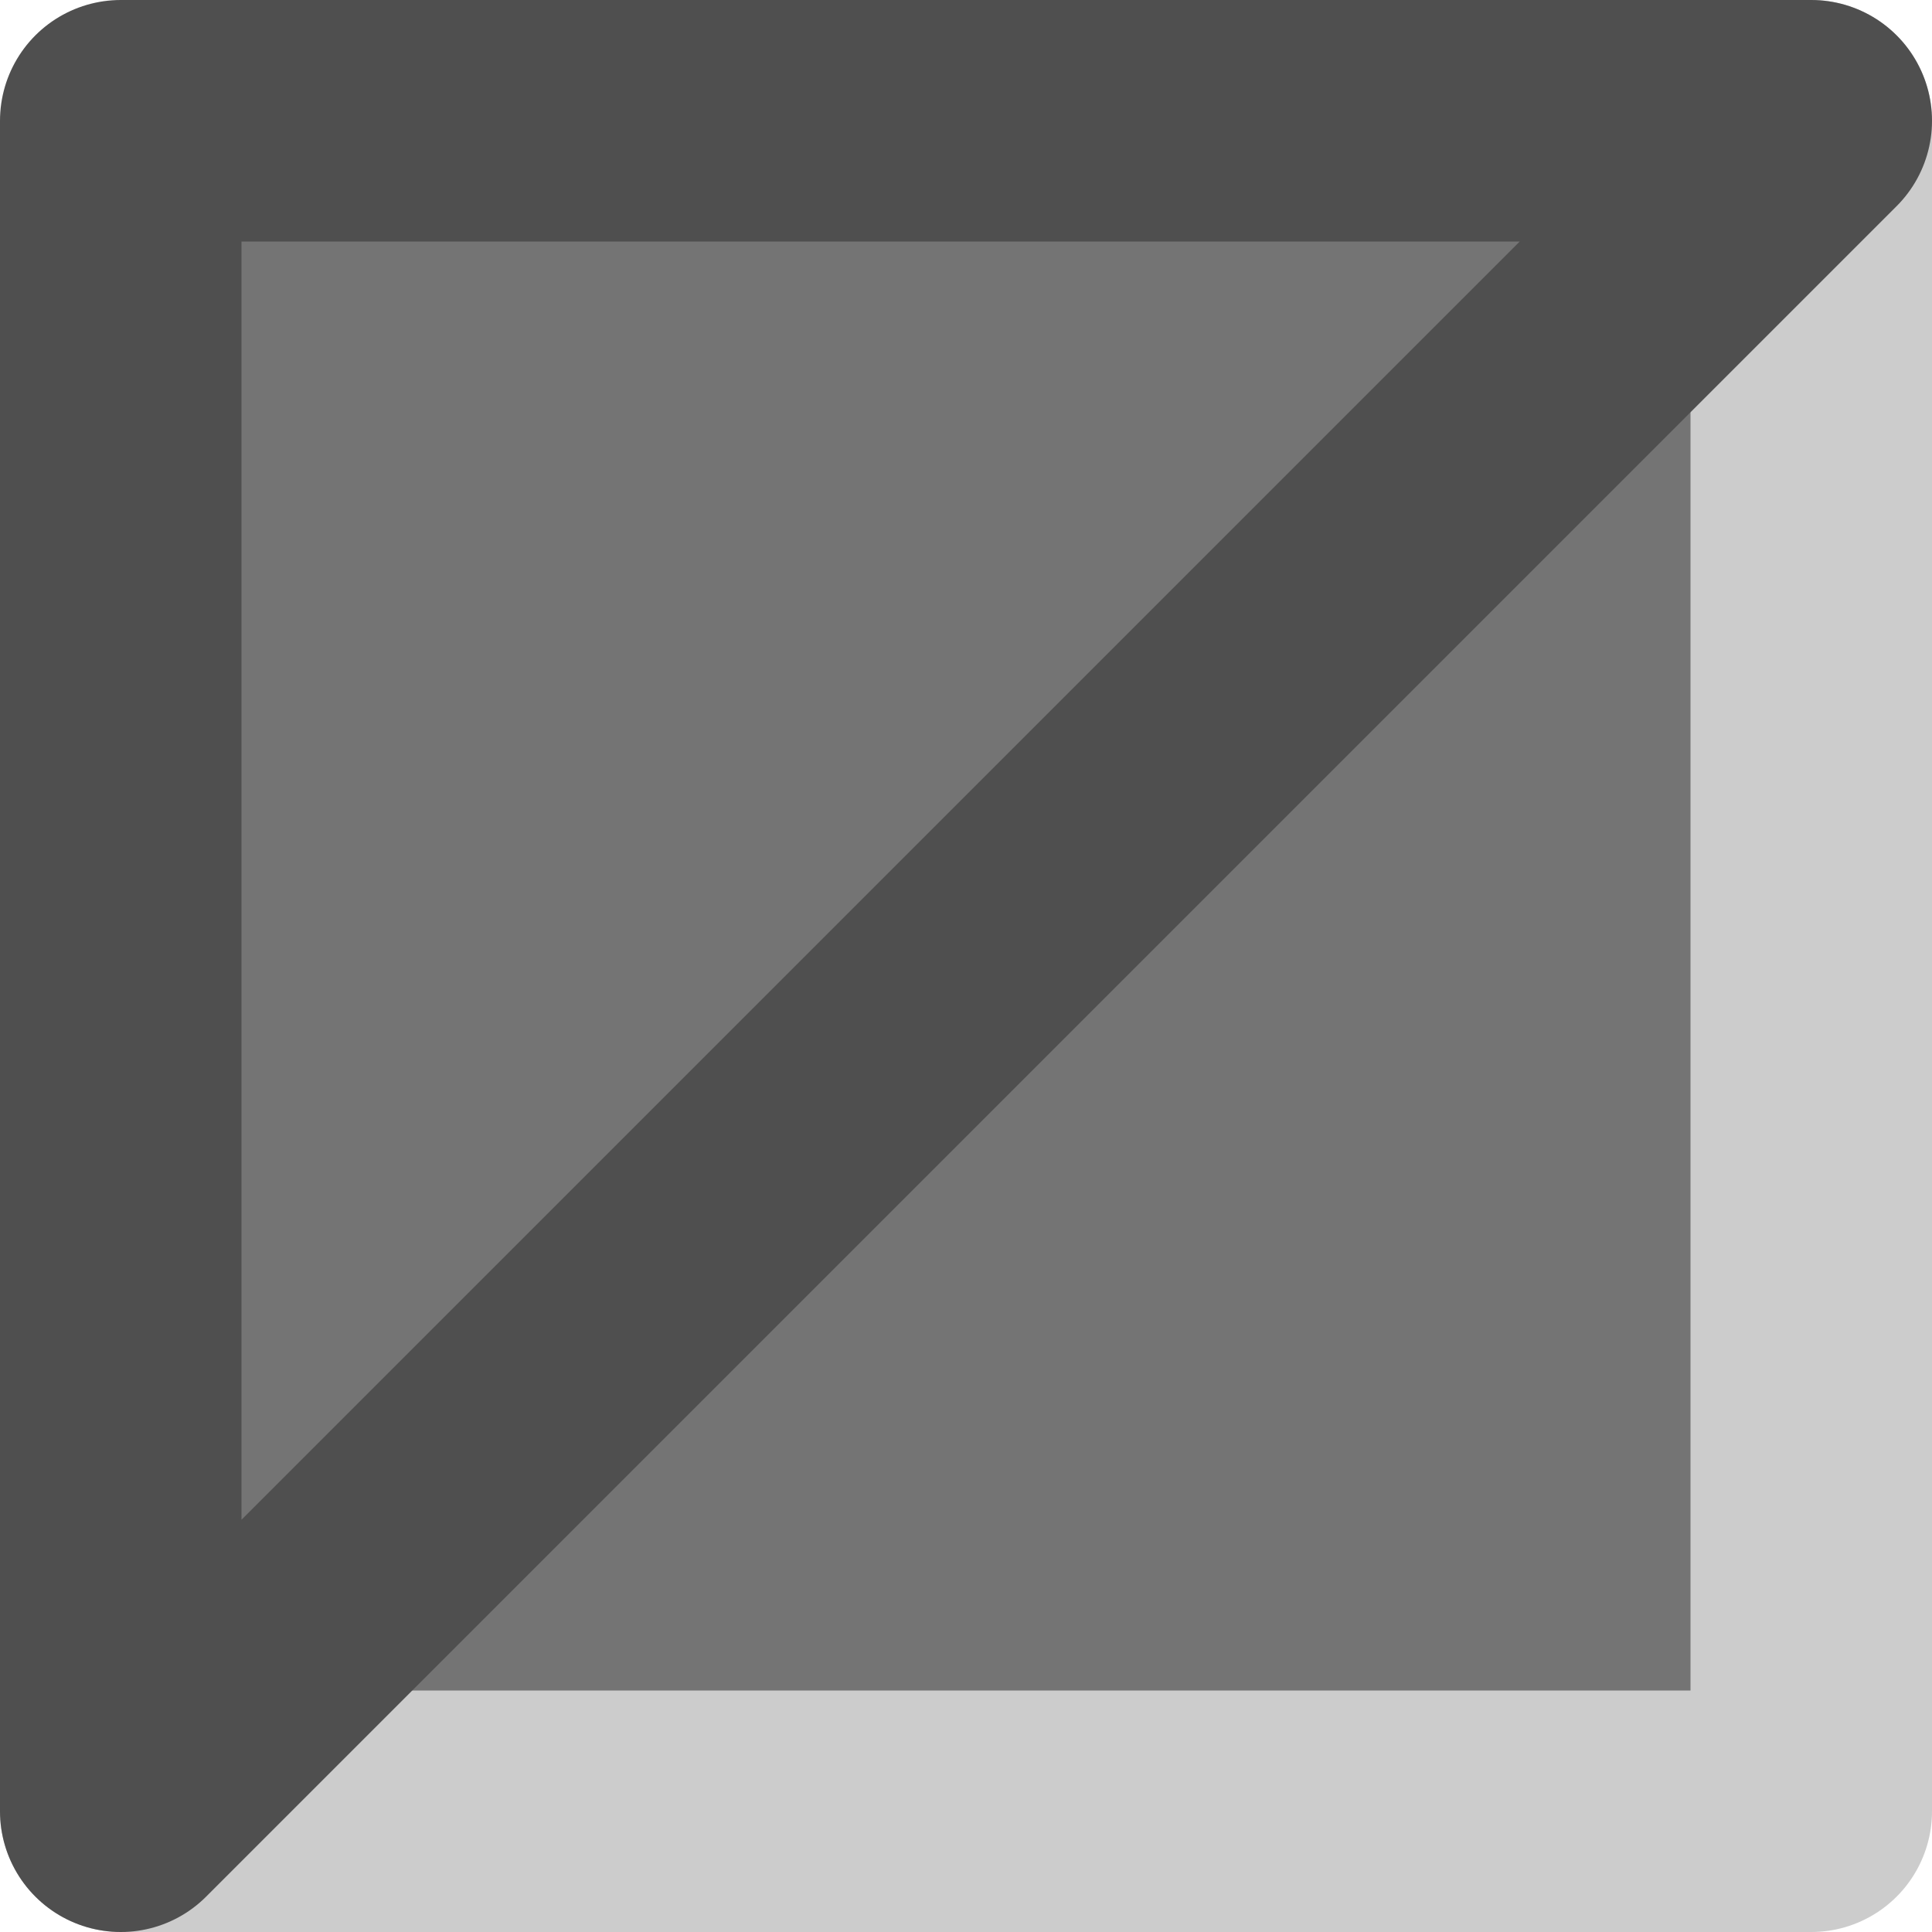
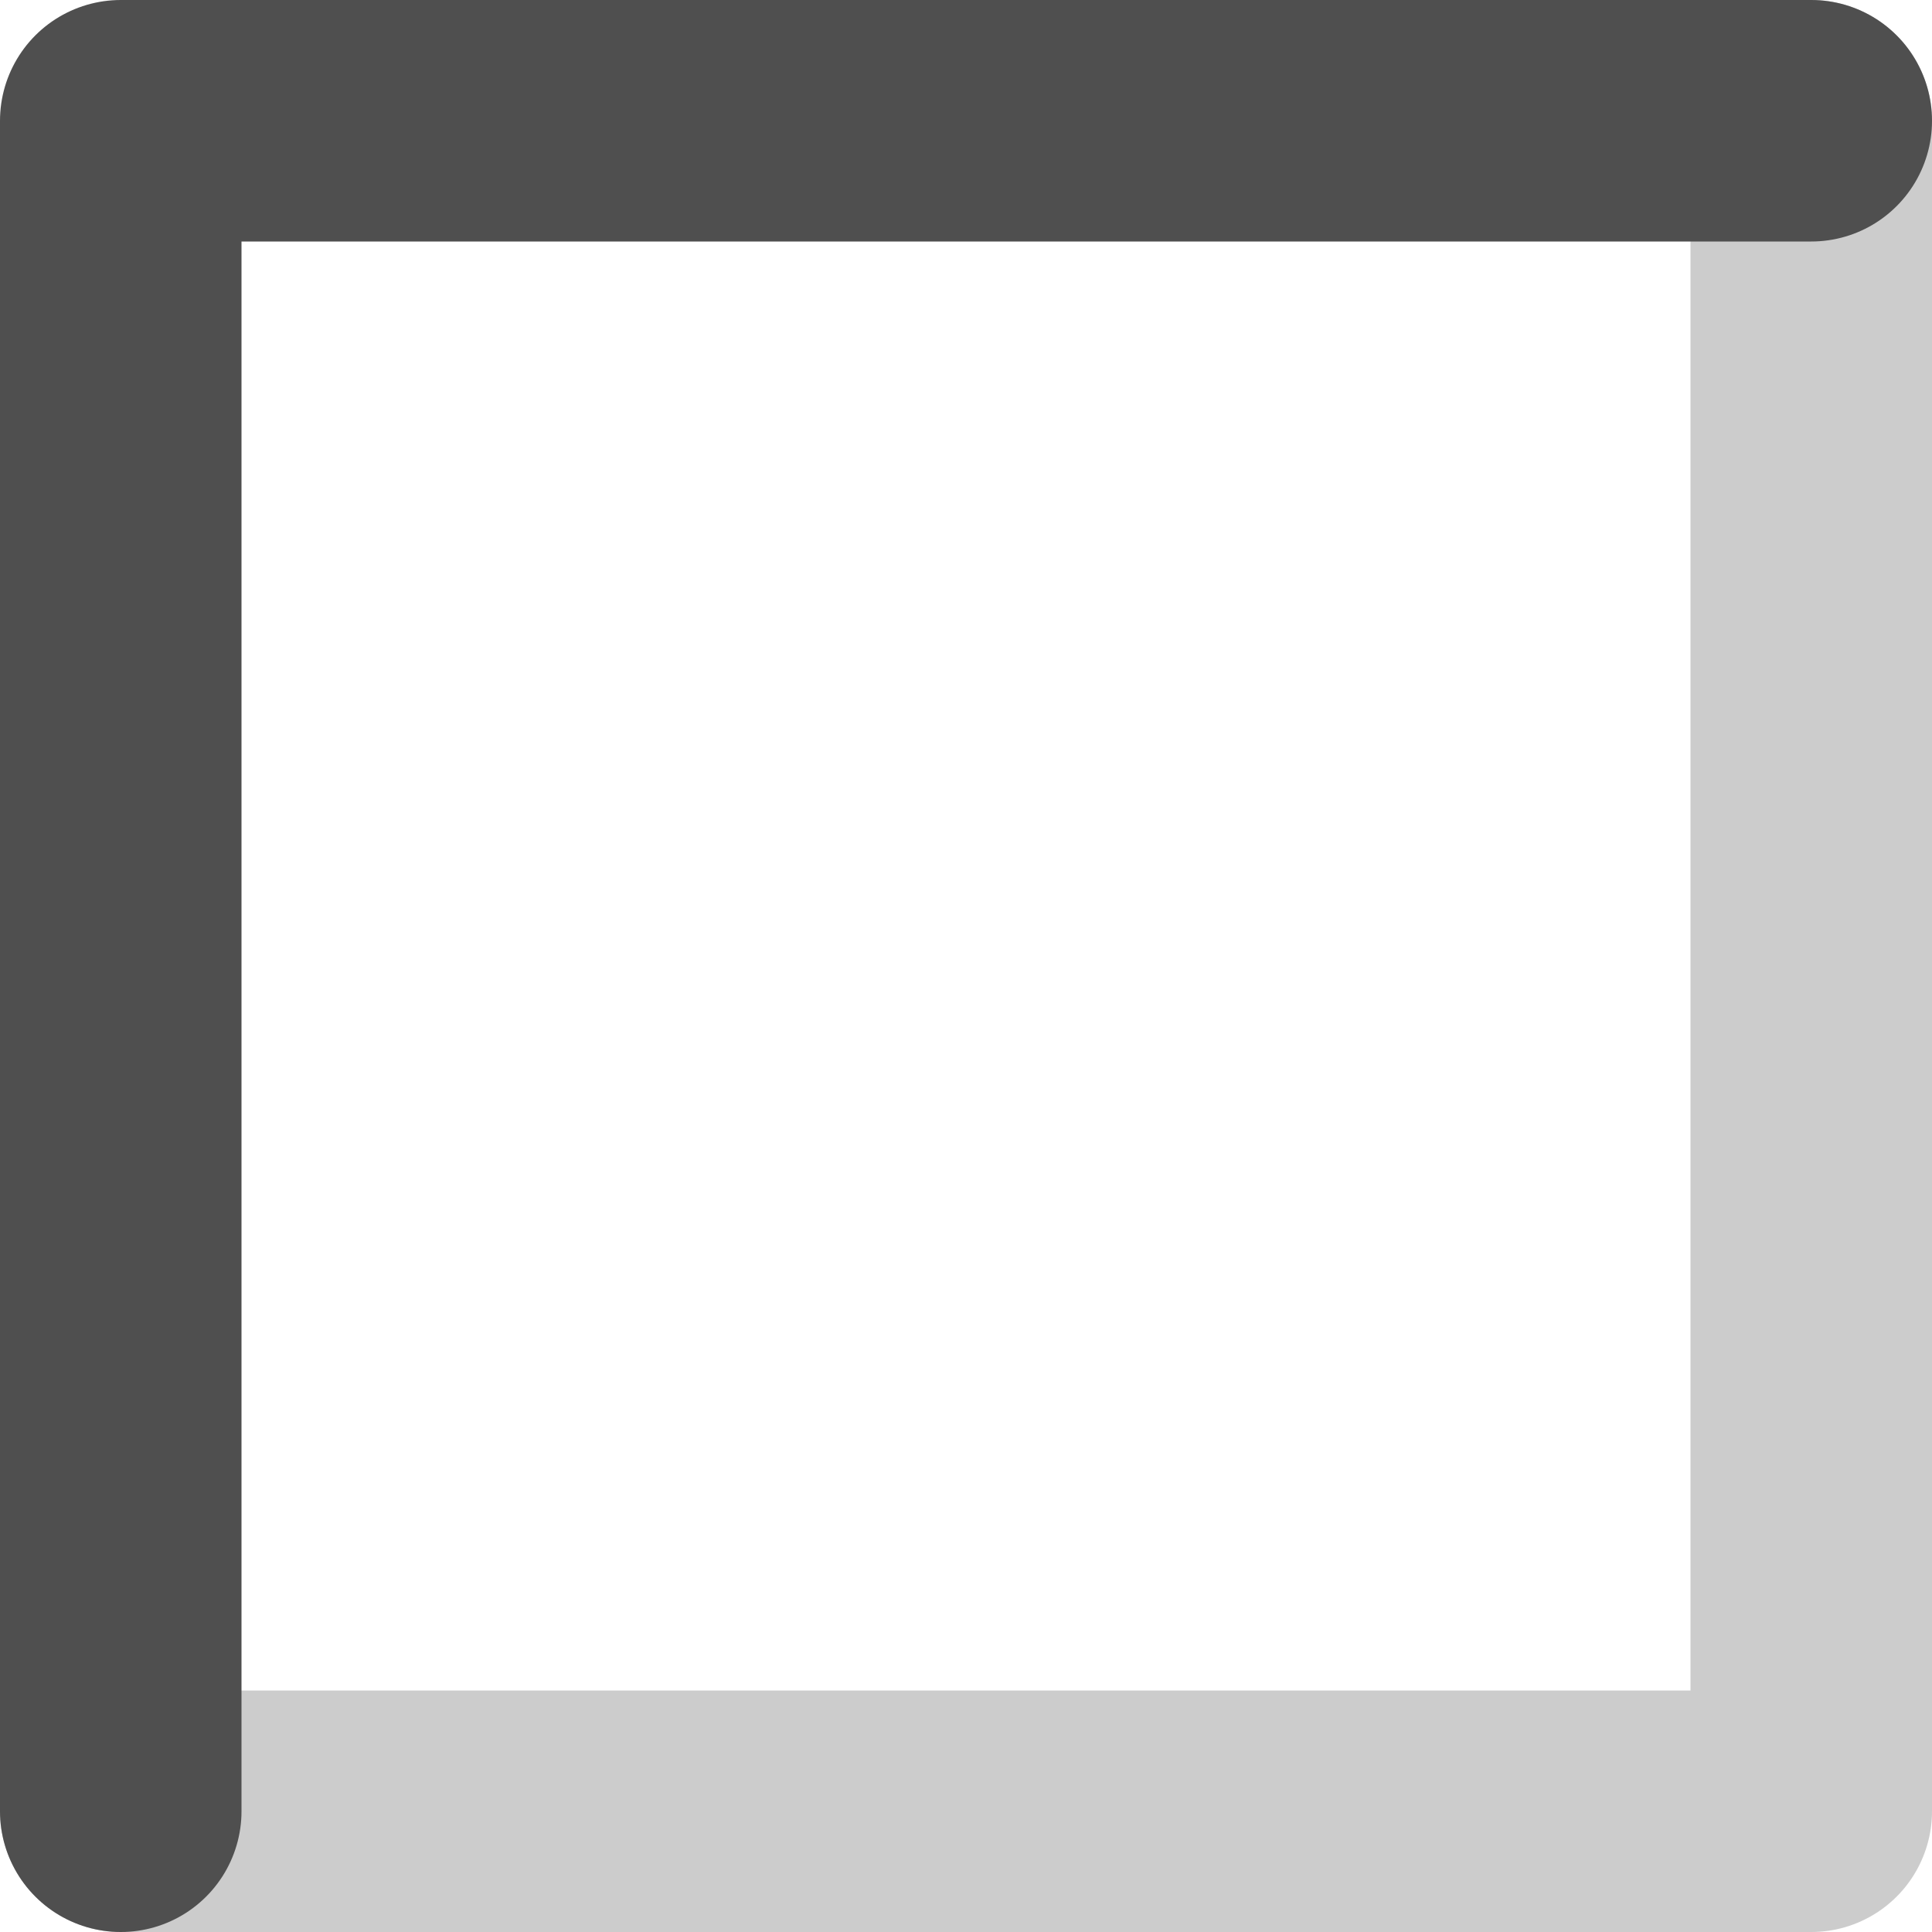
<svg xmlns="http://www.w3.org/2000/svg" height="8.0px" width="8.0px">
  <g transform="matrix(1.0, 0.0, 0.0, 1.0, -14.0, -15.0)">
-     <path d="M14.5 22.5 L14.5 15.5 21.5 15.5 21.5 22.5 14.5 22.5" fill="#747474" fill-rule="evenodd" stroke="none" />
    <path d="M21.5 15.5 L21.5 22.5 14.5 22.5" fill="none" stroke="#cccccc" stroke-linecap="round" stroke-linejoin="round" stroke-width="1.0" />
-     <path d="M14.5 22.5 L14.5 15.5 21.5 15.5 Z" fill="none" stroke="#4f4f4f" stroke-linecap="round" stroke-linejoin="round" stroke-width="1.0" />
+     <path d="M14.5 22.5 L14.5 15.5 21.5 15.5 " fill="none" stroke="#4f4f4f" stroke-linecap="round" stroke-linejoin="round" stroke-width="1.0" />
  </g>
</svg>